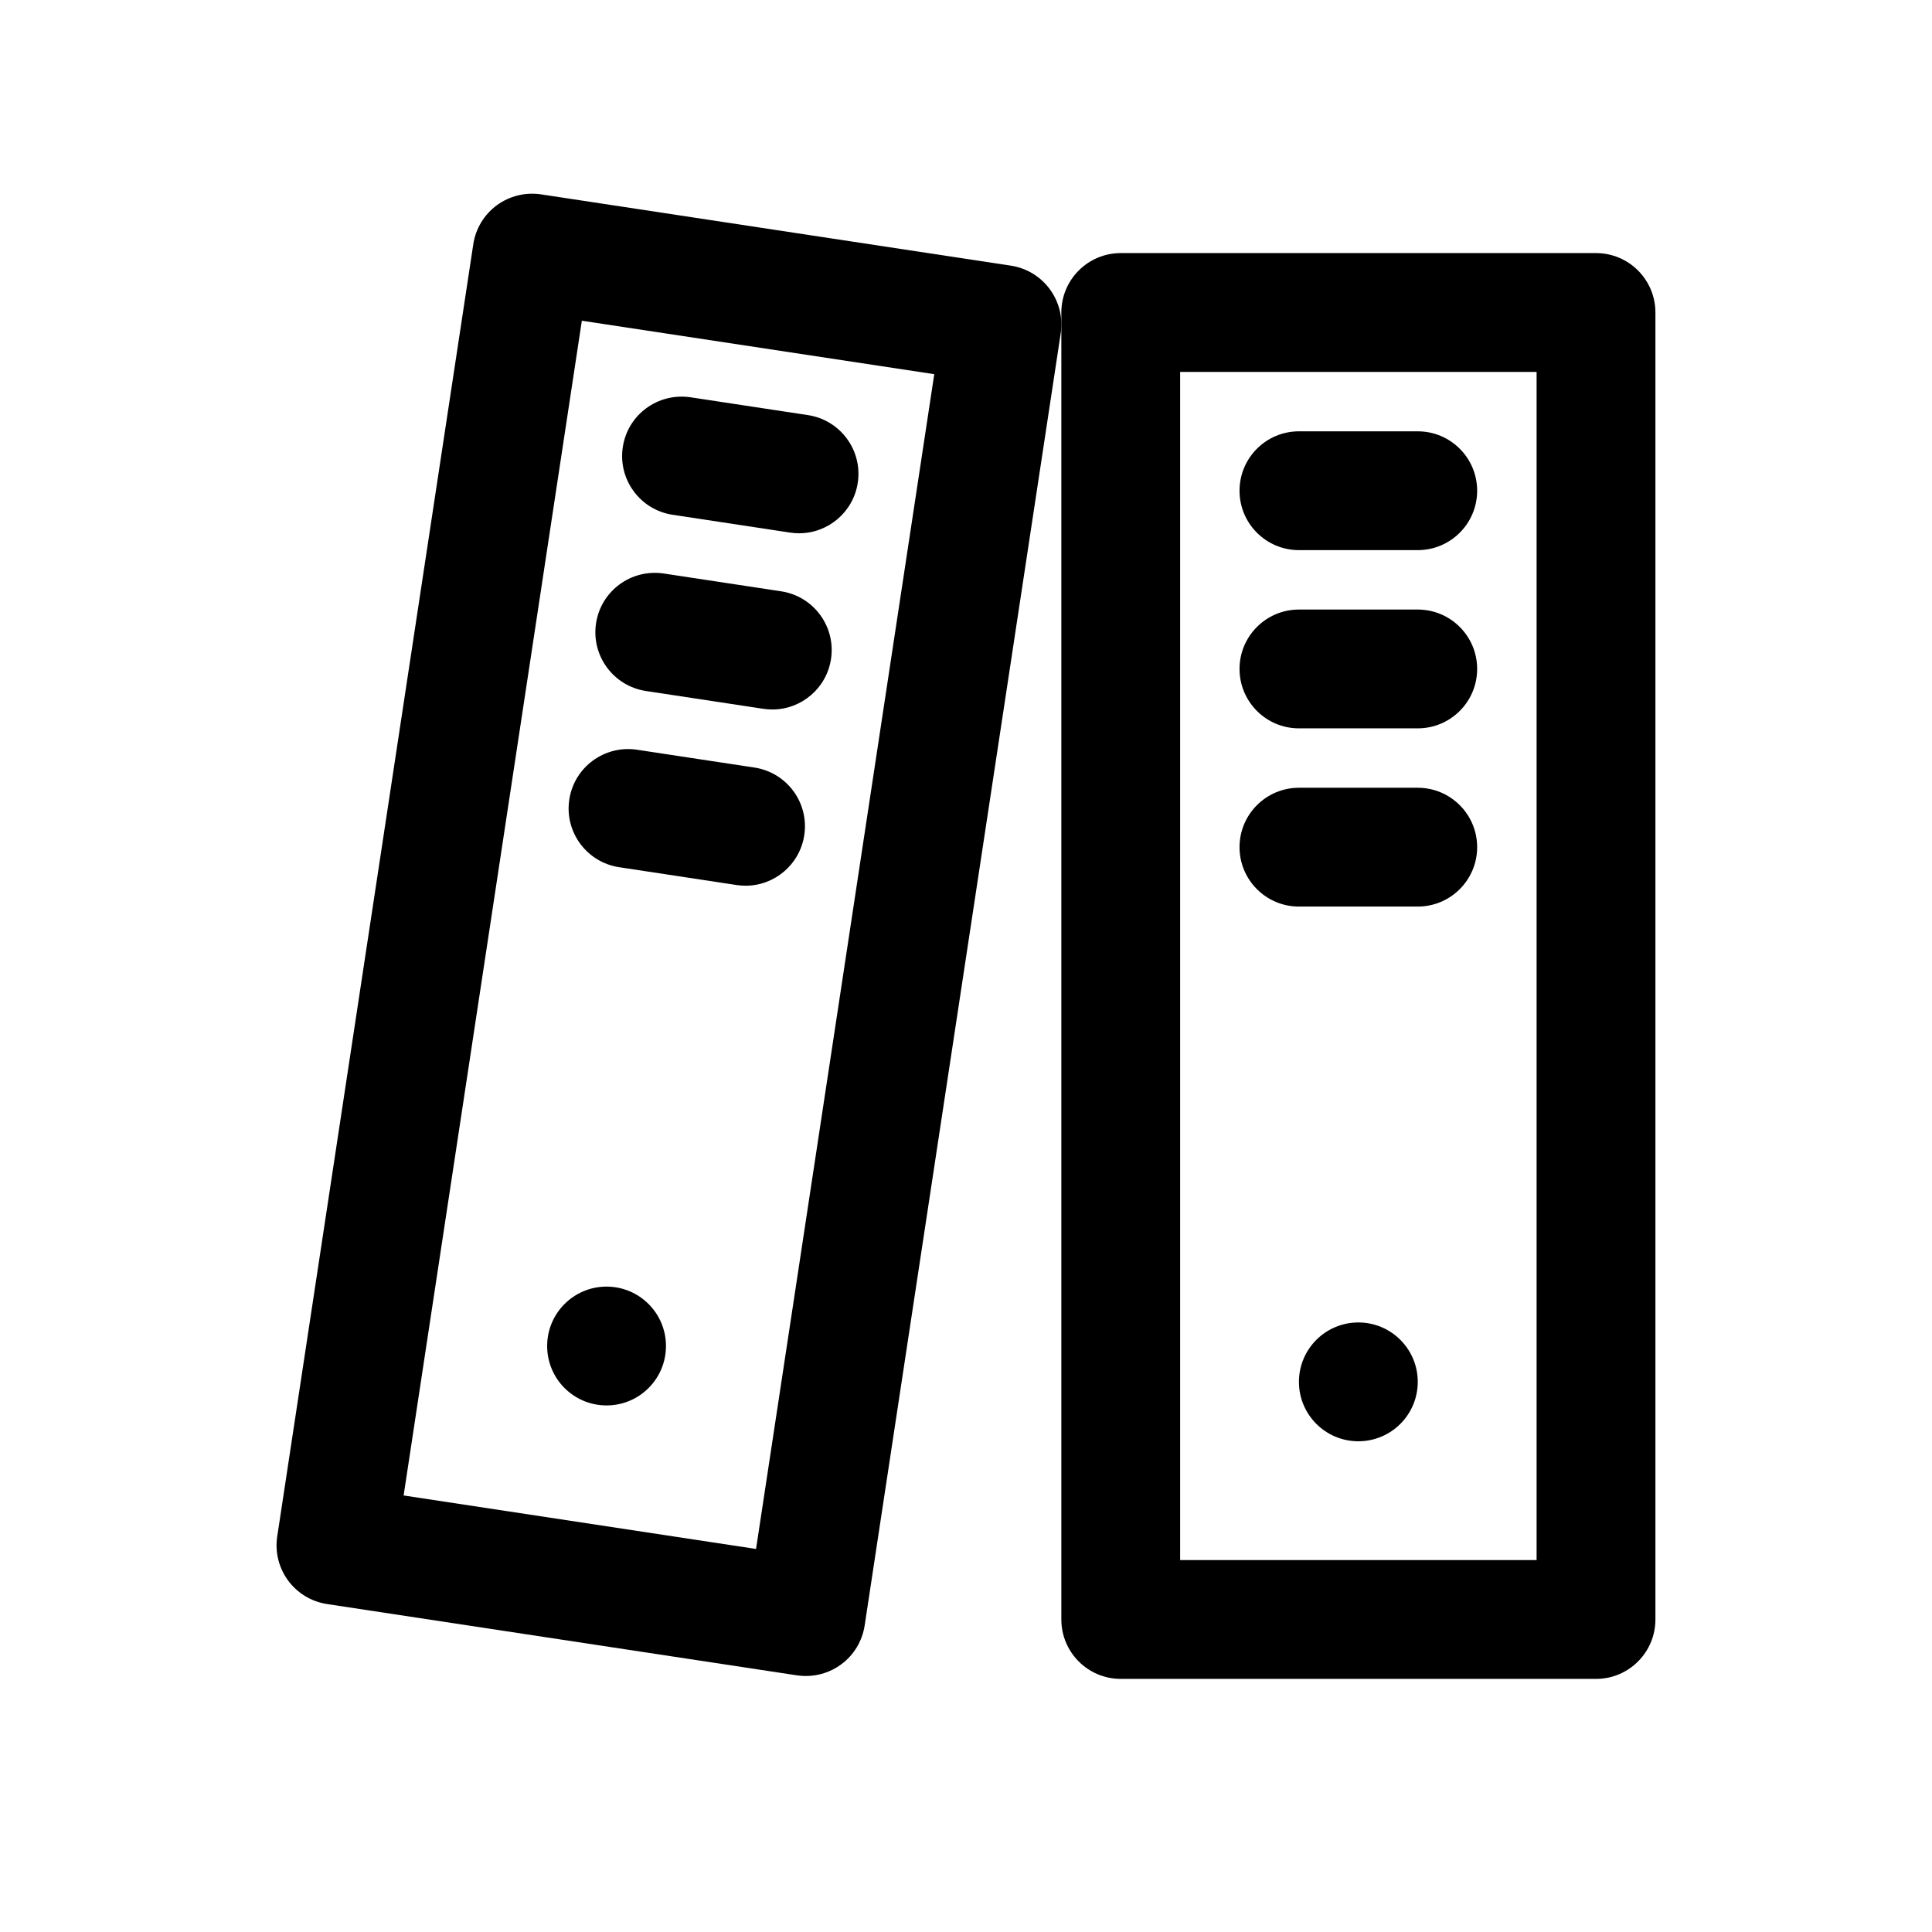
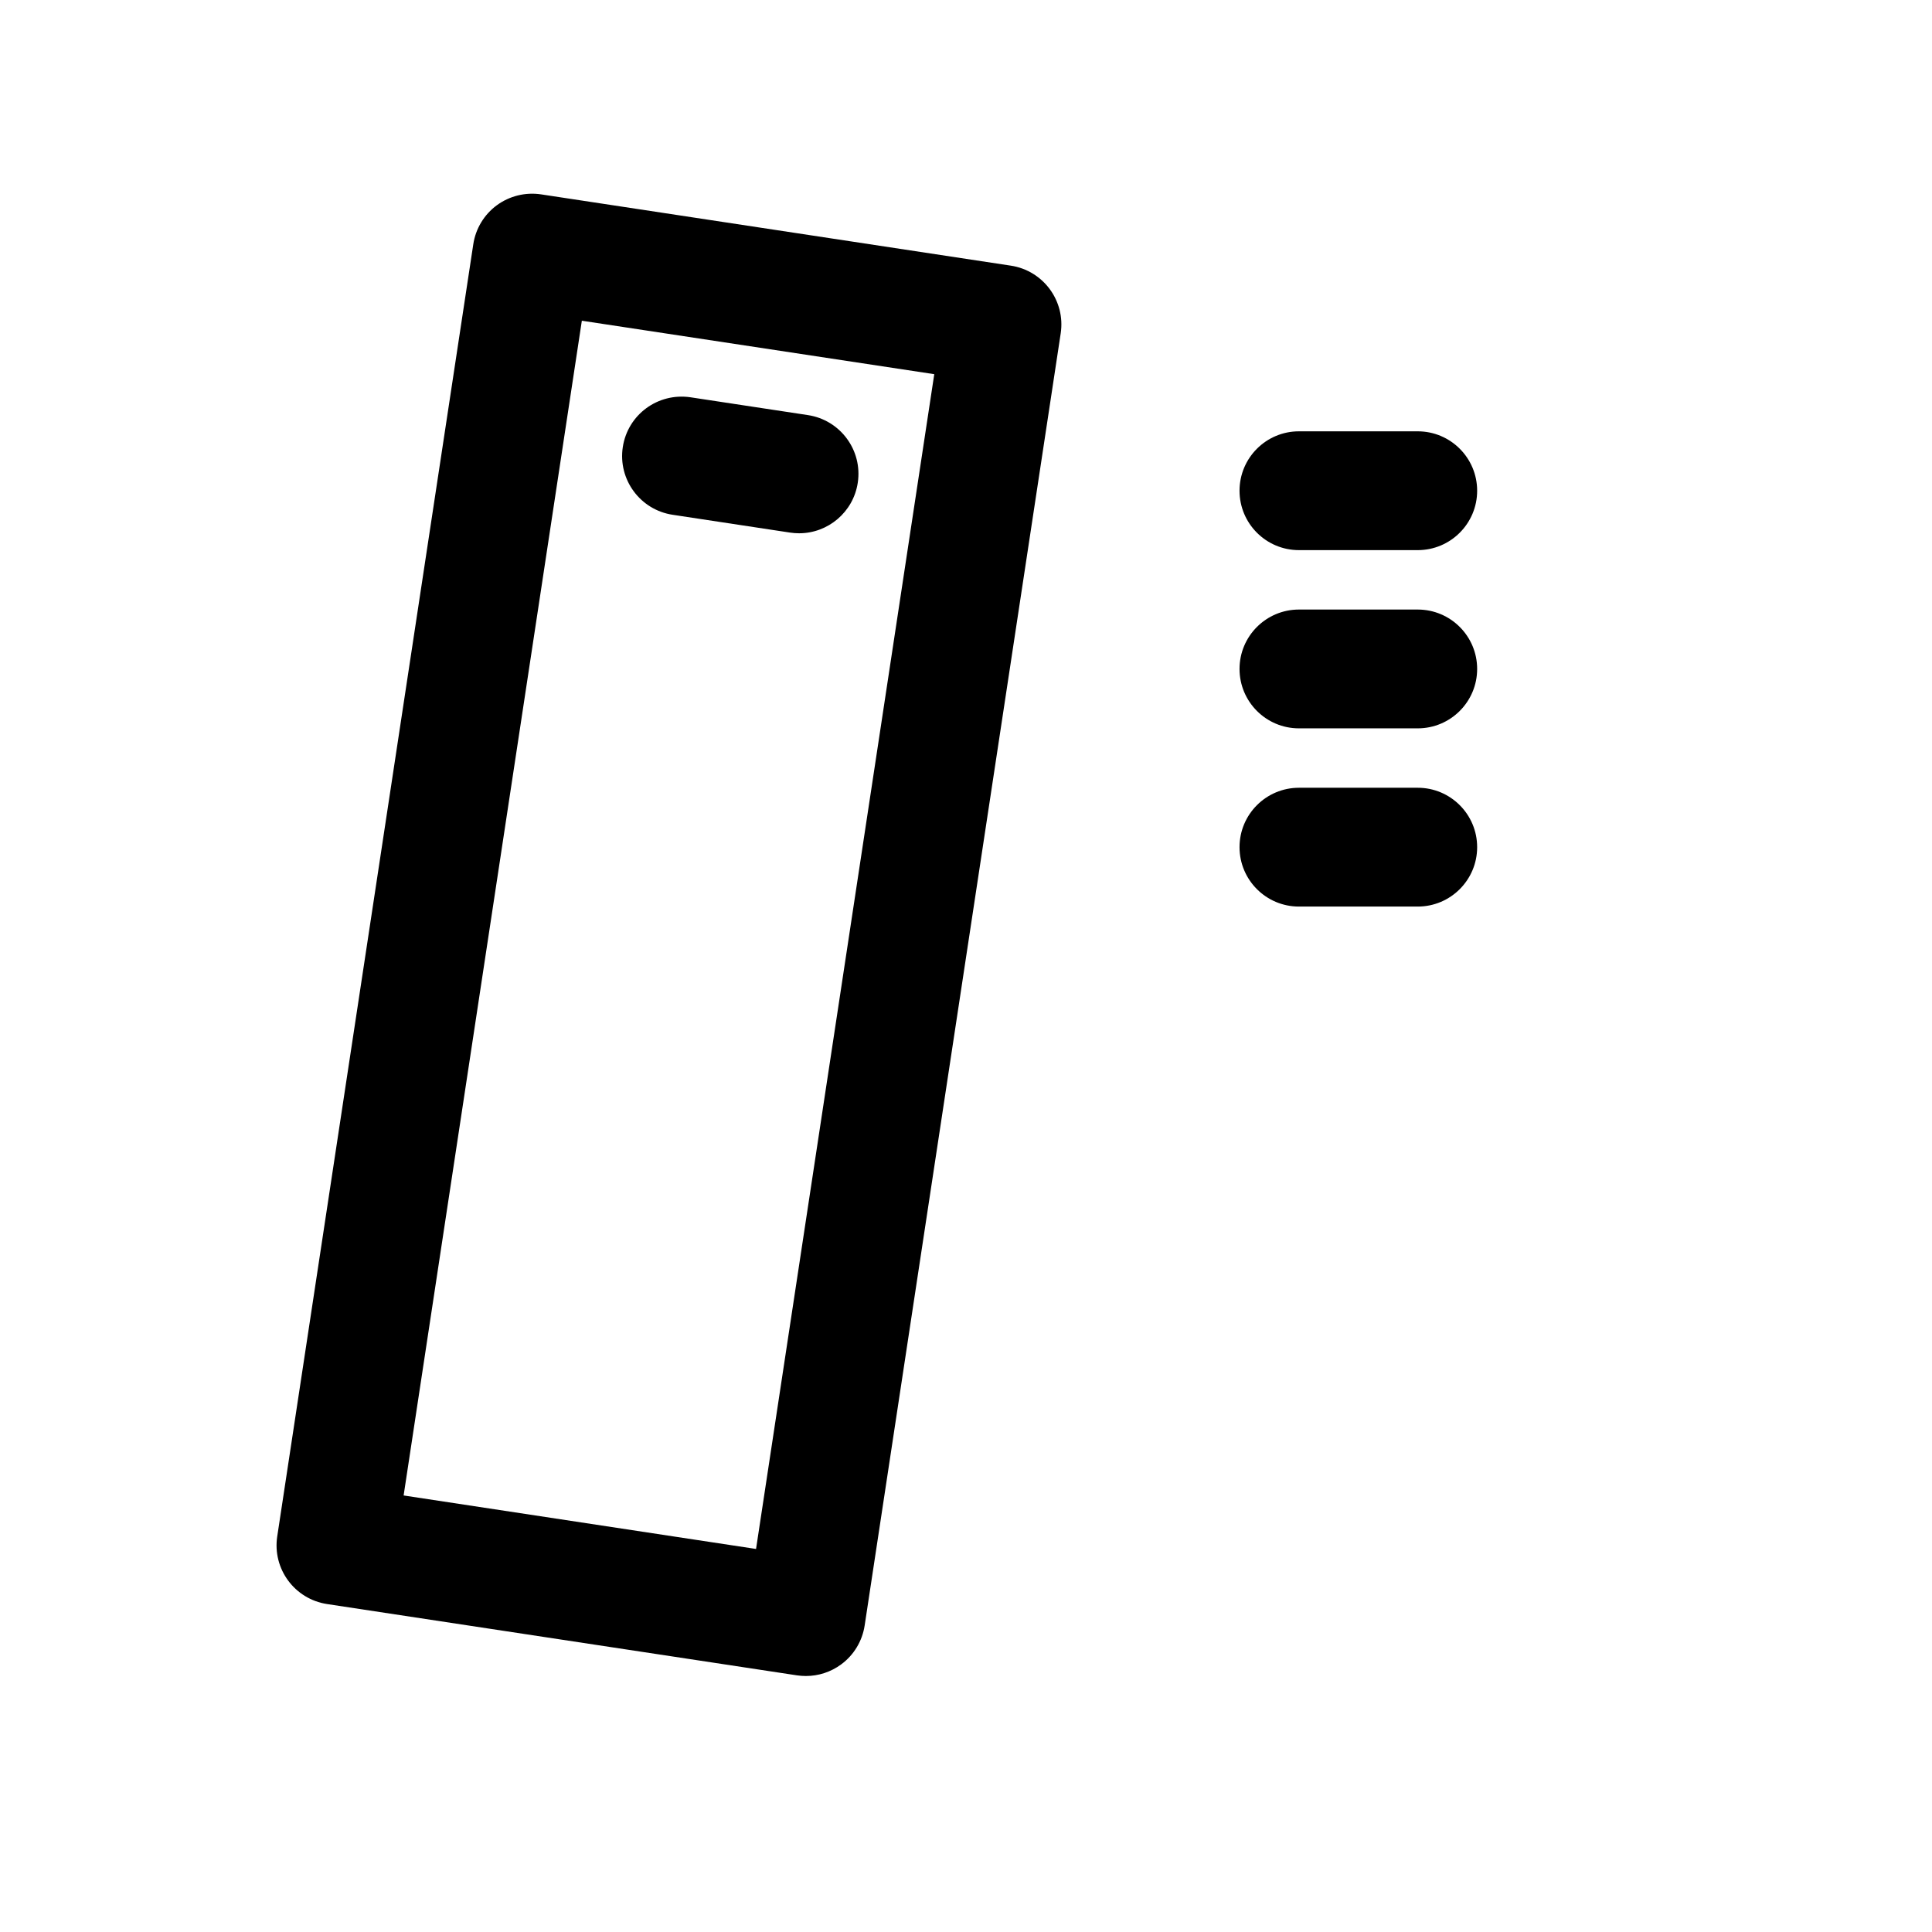
<svg xmlns="http://www.w3.org/2000/svg" fill="#000000" width="800px" height="800px" version="1.1" viewBox="144 144 512 512">
  <g>
-     <path d="m566.96 211.07h-125.95c-8.691 0-15.742 7.055-15.742 15.742v346.37c0 8.691 7.055 15.742 15.742 15.742h125.95c8.691 0 15.742-7.055 15.742-15.742v-346.37c0-8.688-7.051-15.742-15.742-15.742zm-15.746 346.37h-94.465v-314.88h94.465z" />
-     <path d="m519.72 510.21c0 8.695-7.047 15.742-15.742 15.742-8.695 0-15.746-7.047-15.746-15.742 0-8.695 7.051-15.746 15.746-15.746 8.695 0 15.742 7.051 15.742 15.746" />
    <path d="m488.23 289.79h31.488c8.691 0 15.742-7.055 15.742-15.742 0-8.691-7.055-15.742-15.742-15.742h-31.488c-8.691 0-15.742 7.055-15.742 15.742 0 8.691 7.047 15.742 15.742 15.742z" />
    <path d="m488.23 337.02h31.488c8.691 0 15.742-7.055 15.742-15.742 0-8.691-7.055-15.742-15.742-15.742h-31.488c-8.691 0-15.742 7.055-15.742 15.742s7.047 15.742 15.742 15.742z" />
-     <path d="m488.23 384.25h31.488c8.691 0 15.742-7.055 15.742-15.742 0-8.691-7.055-15.742-15.742-15.742h-31.488c-8.691 0-15.742 7.055-15.742 15.742s7.047 15.742 15.742 15.742z" />
+     <path d="m488.23 384.25h31.488c8.691 0 15.742-7.055 15.742-15.742 0-8.691-7.055-15.742-15.742-15.742h-31.488c-8.691 0-15.742 7.055-15.742 15.742s7.047 15.742 15.742 15.742" />
    <path d="m411.88 214.4-124.52-18.895c-4.133-0.613-8.336 0.426-11.699 2.891-3.363 2.473-5.606 6.188-6.234 10.32l-51.957 342.45c-1.309 8.598 4.606 16.617 13.211 17.926l124.53 18.895c0.789 0.117 1.574 0.172 2.363 0.172 3.336 0 6.613-1.062 9.336-3.07 3.363-2.473 5.606-6.188 6.234-10.32l51.957-342.45c1.289-8.59-4.617-16.609-13.219-17.918zm-67.52 340.09-93.395-14.176 47.23-311.32 93.395 14.168z" />
-     <path d="m320.49 500.71c0 8.695-7.051 15.742-15.746 15.742-8.695 0-15.742-7.047-15.742-15.742 0-8.695 7.047-15.746 15.742-15.746 8.695 0 15.746 7.051 15.746 15.746" />
    <path d="m322.25 280.42 31.133 4.723c0.805 0.117 1.598 0.18 2.387 0.18 7.652 0 14.367-5.59 15.547-13.383 1.309-8.598-4.606-16.625-13.203-17.934l-31.133-4.723c-8.645-1.266-16.625 4.606-17.934 13.203-1.305 8.598 4.606 16.629 13.203 17.934z" />
-     <path d="m315.16 327.12 31.133 4.723c0.805 0.117 1.598 0.18 2.387 0.18 7.652 0 14.367-5.59 15.547-13.383 1.309-8.598-4.606-16.625-13.203-17.934l-31.133-4.723c-8.637-1.273-16.625 4.606-17.934 13.203-1.305 8.594 4.609 16.625 13.203 17.934z" />
-     <path d="m308.08 373.82 31.133 4.723c0.805 0.117 1.598 0.18 2.379 0.18 7.652 0 14.367-5.59 15.547-13.391 1.309-8.598-4.606-16.617-13.211-17.926l-31.133-4.723c-8.613-1.273-16.625 4.606-17.926 13.211-1.305 8.59 4.606 16.617 13.211 17.926z" />
  </g>
</svg>